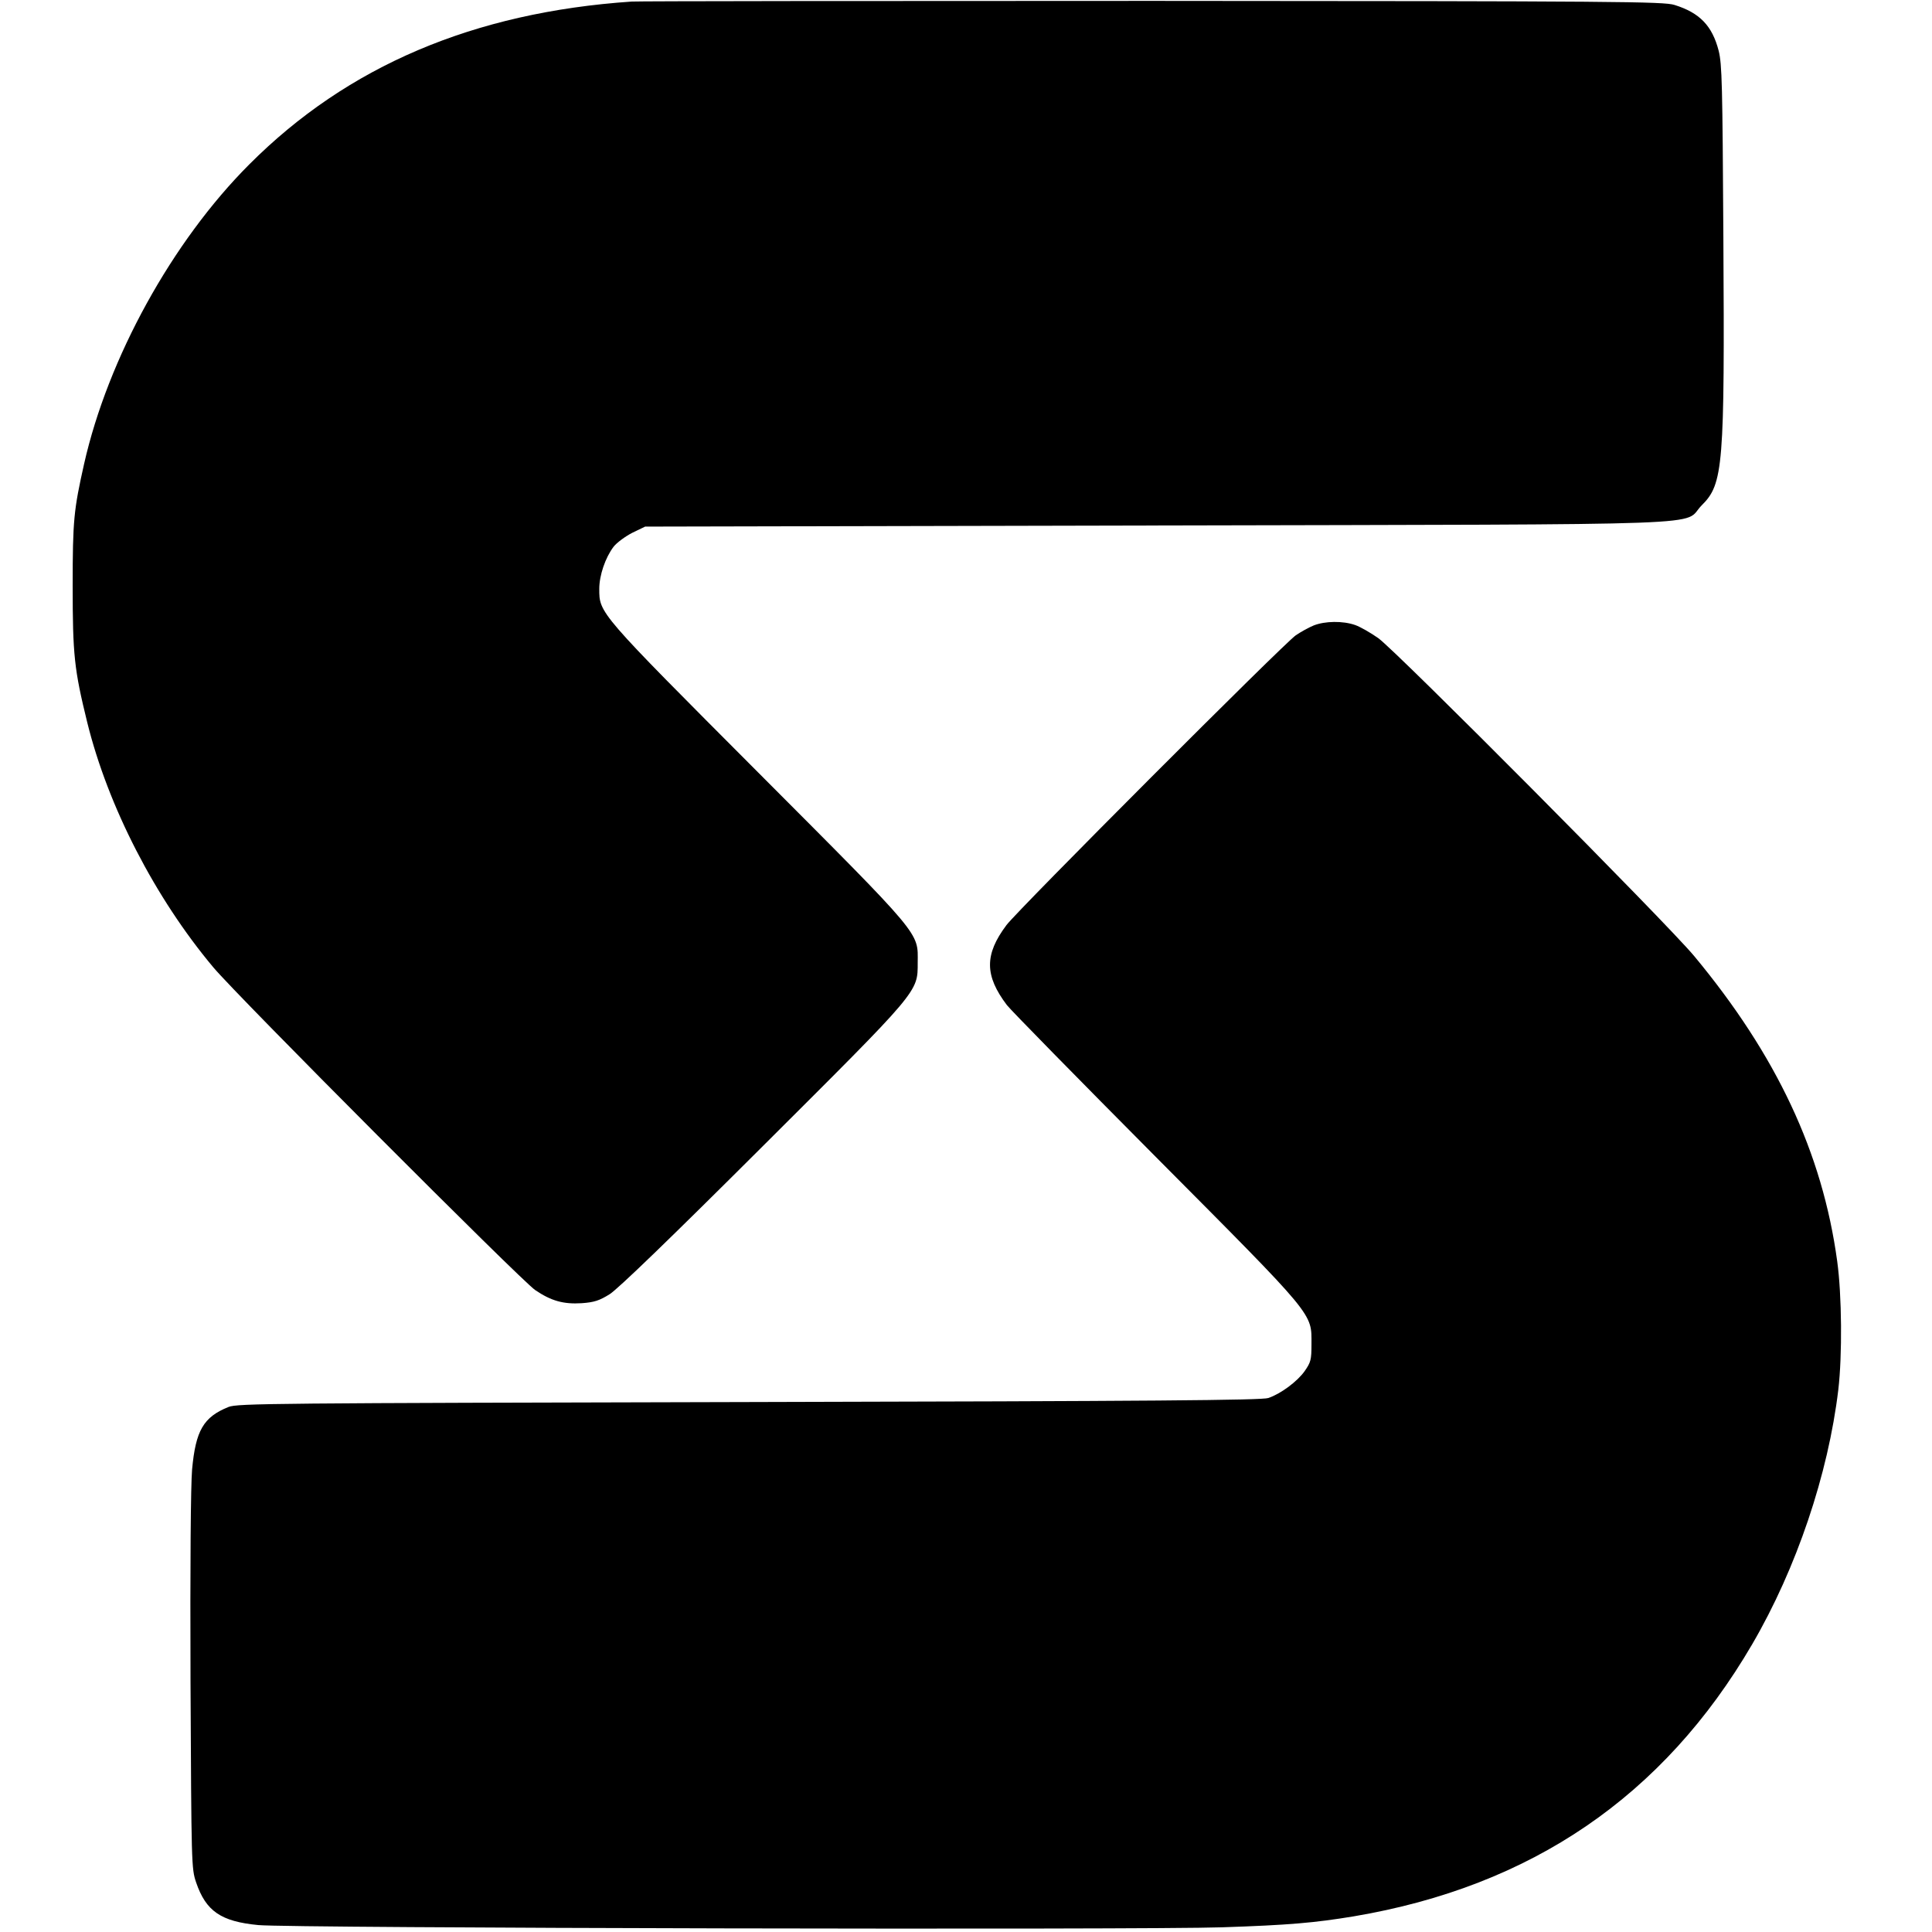
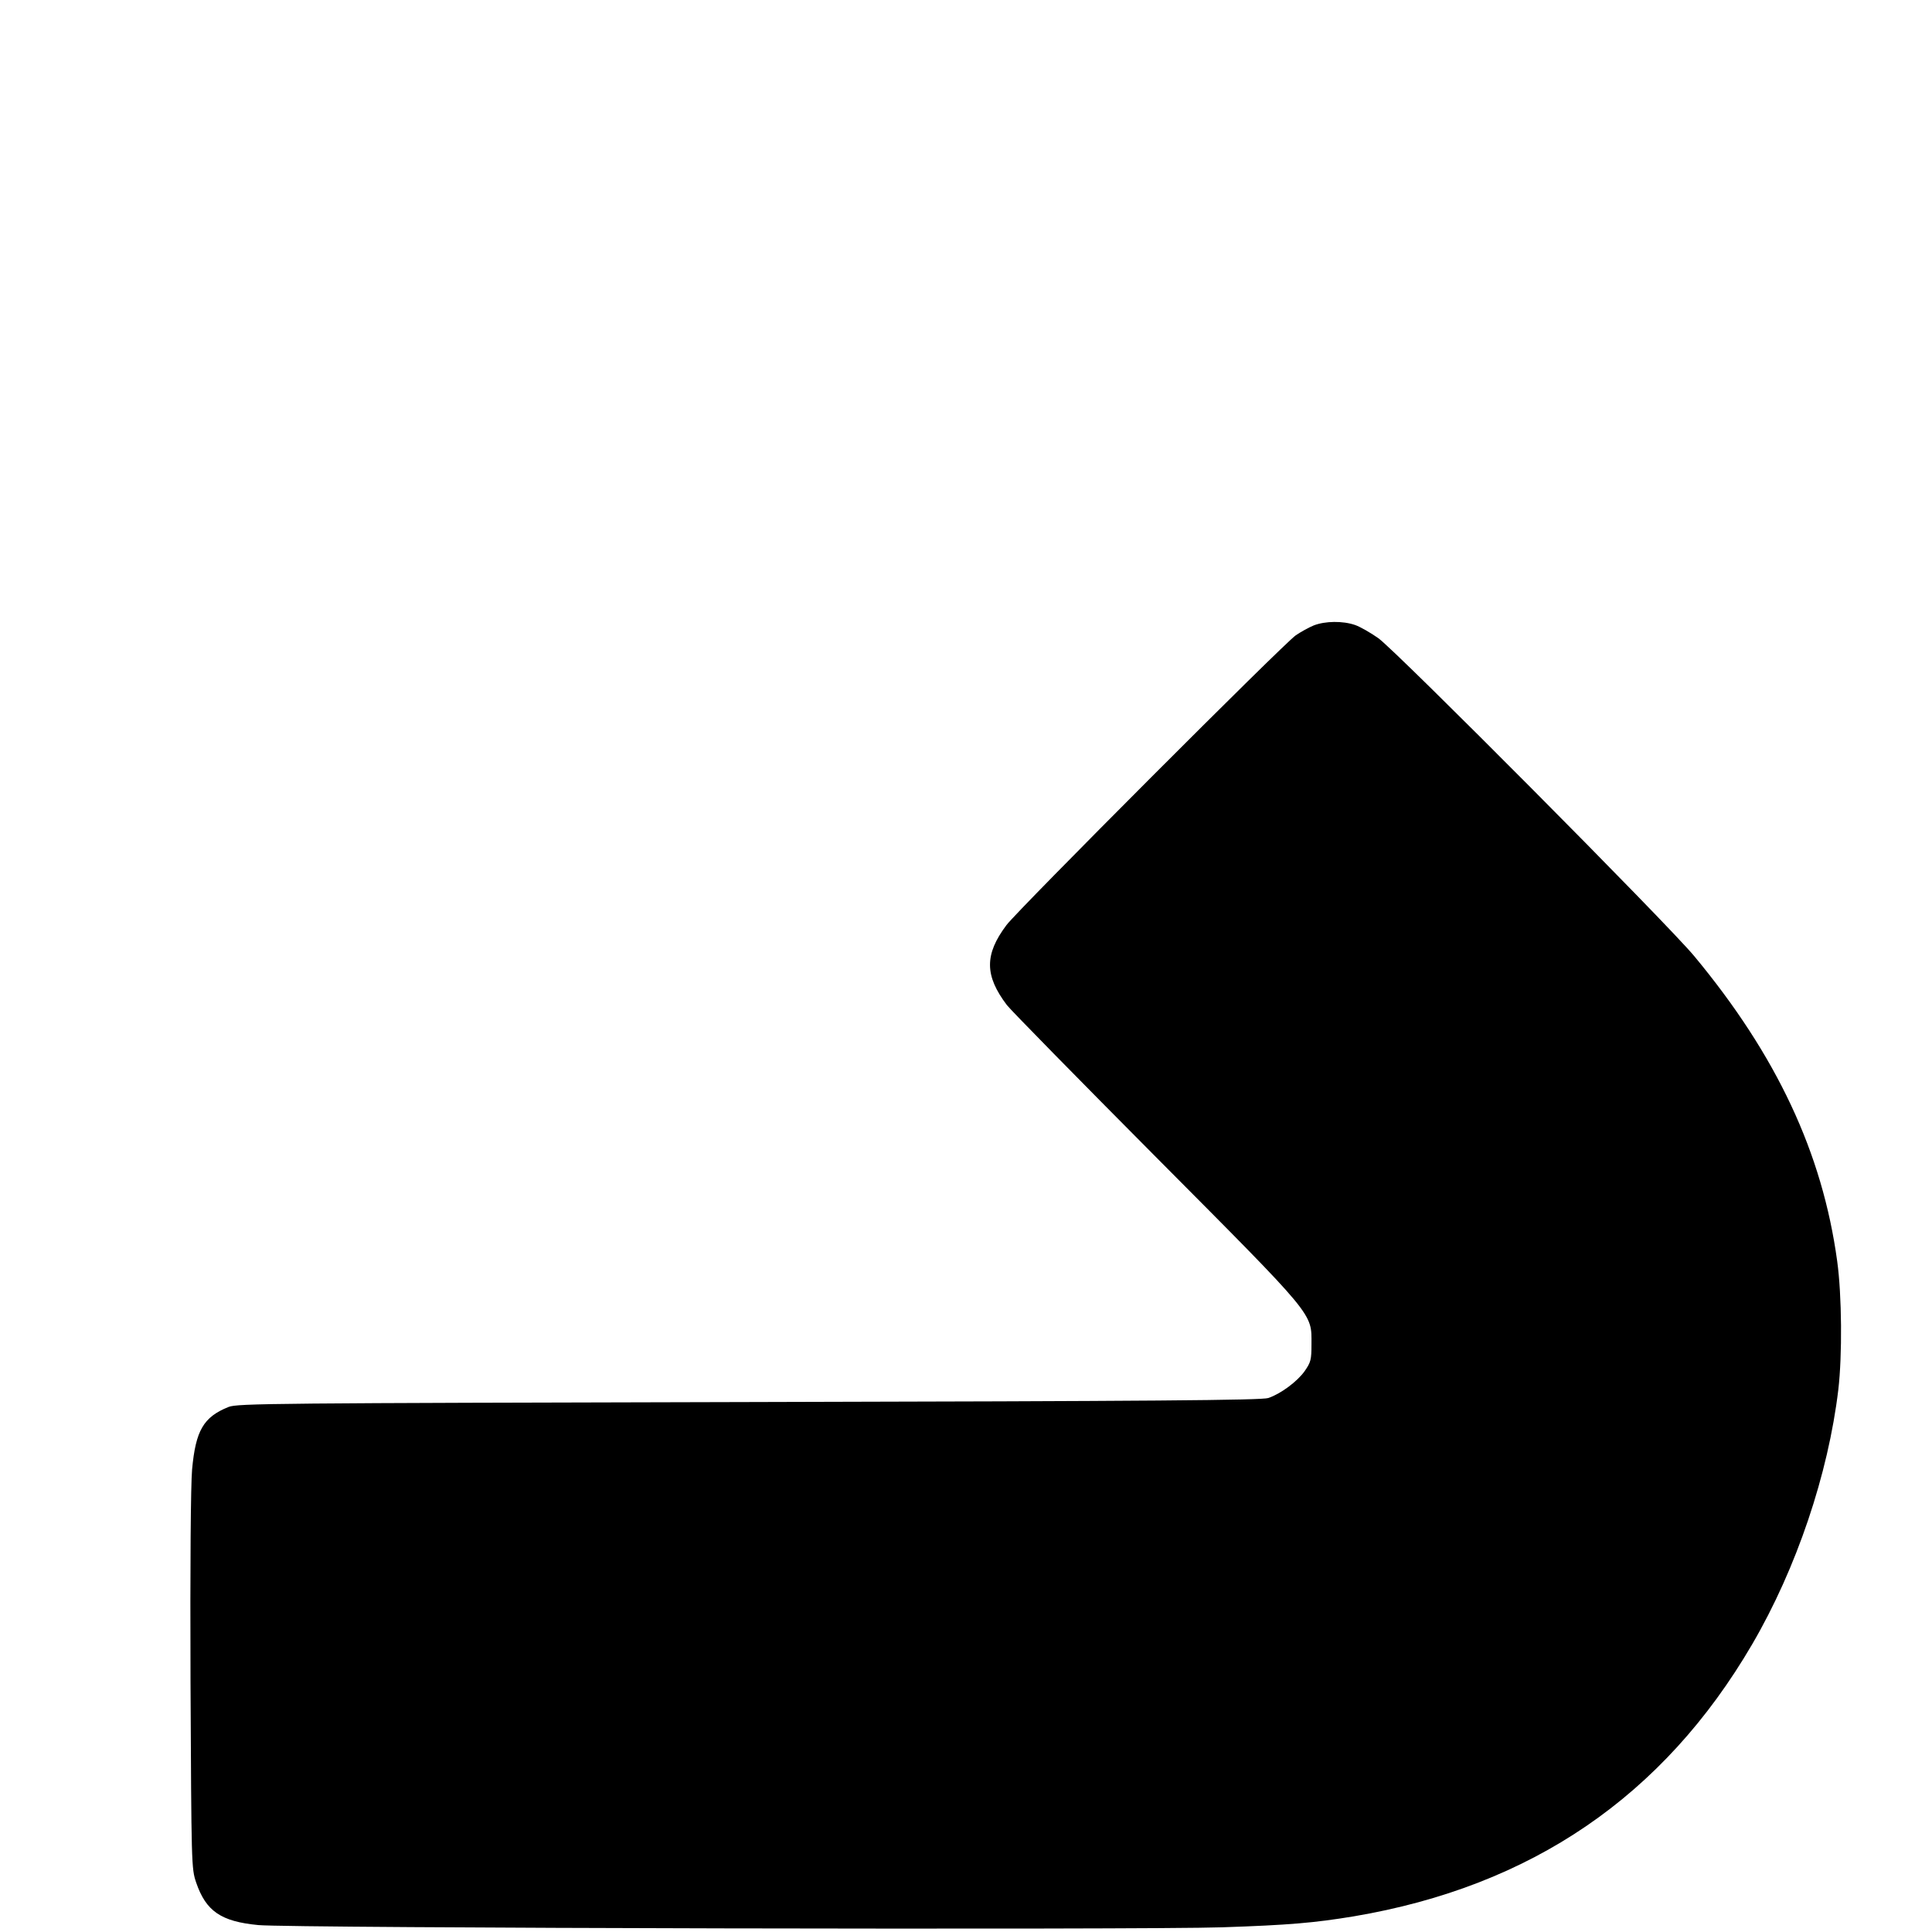
<svg xmlns="http://www.w3.org/2000/svg" version="1.0" width="864pt" height="864pt" viewBox="0 0 864 864" preserveAspectRatio="xMidYMid meet">
  <g transform="translate(0,864) scale(0.1,-0.1)" fill="#000000" stroke="none">
-     <path d="M2825 8633 c-706 -48 -1271 -288 -1710 -728 -345 -345 -632 -866 -739 -1340 -46 -205 -51 -252 -51 -545 0 -309 7 -374 65 -610 93 -377 304 -786 564 -1096 108 -129 1376 -1400 1439 -1443 72 -49 127 -64 208 -59 57 4 80 12 125 40 36 22 276 254 682 659 706 704 696 691 696 824 1 138 26 109 -713 850 -717 719 -711 712 -711 822 0 60 27 139 64 188 14 18 52 46 83 62 l58 28 2285 5 c2593 6 2348 -3 2440 90 97 96 103 173 97 1200 -4 685 -6 772 -21 833 -29 112 -85 170 -198 205 -48 15 -250 17 -2333 18 -1254 0 -2302 -1 -2330 -3z" />
    <path d="M5875 5843 c-22 -9 -58 -29 -80 -44 -51 -34 -1244 -1229 -1294 -1296 -99 -132 -98 -226 2 -358 17 -22 317 -328 667 -680 718 -722 695 -695 695 -837 0 -69 -3 -80 -30 -119 -33 -47 -107 -102 -163 -121 -29 -10 -517 -14 -2322 -18 -2135 -5 -2288 -6 -2328 -22 -112 -45 -147 -105 -163 -280 -6 -71 -9 -423 -7 -948 4 -820 4 -836 25 -898 44 -129 111 -175 278 -191 137 -14 3963 -22 4310 -10 300 10 413 20 589 49 794 134 1385 537 1782 1217 198 339 340 761 385 1138 18 153 16 423 -5 575 -66 484 -271 921 -640 1365 -125 150 -1329 1361 -1412 1421 -34 24 -81 51 -104 59 -55 19 -134 18 -185 -2z" />
  </g>
</svg>